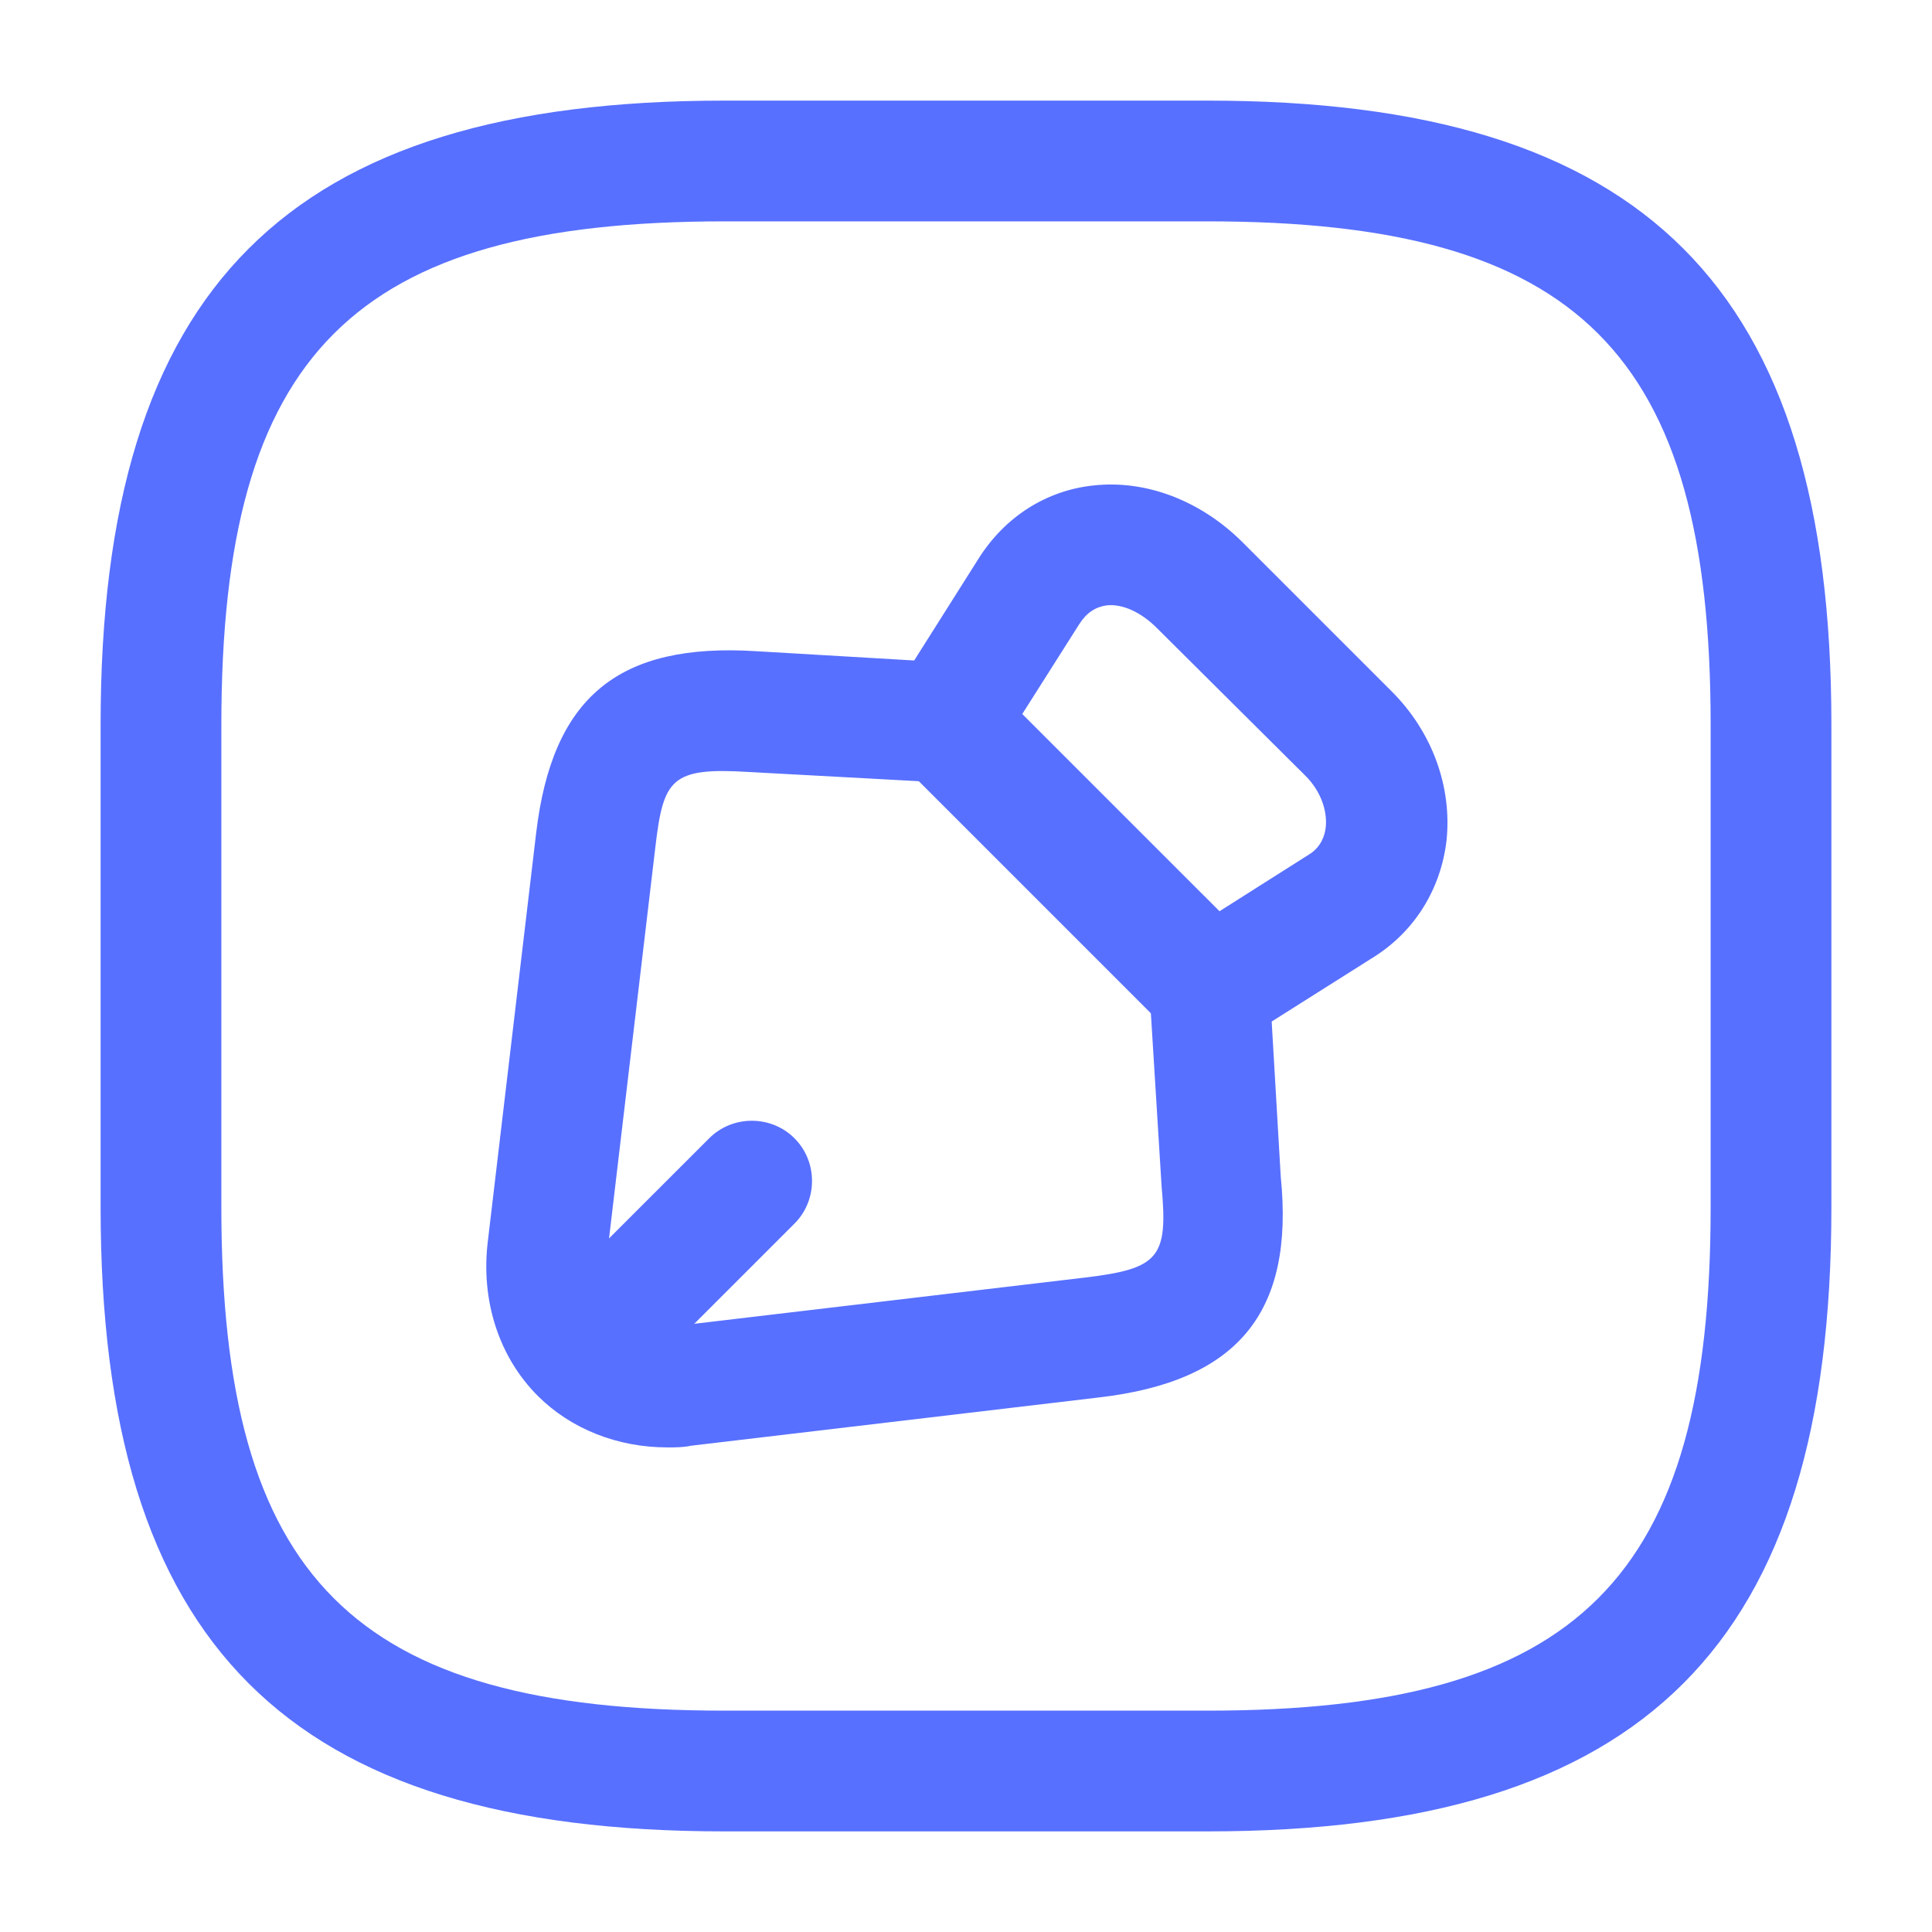
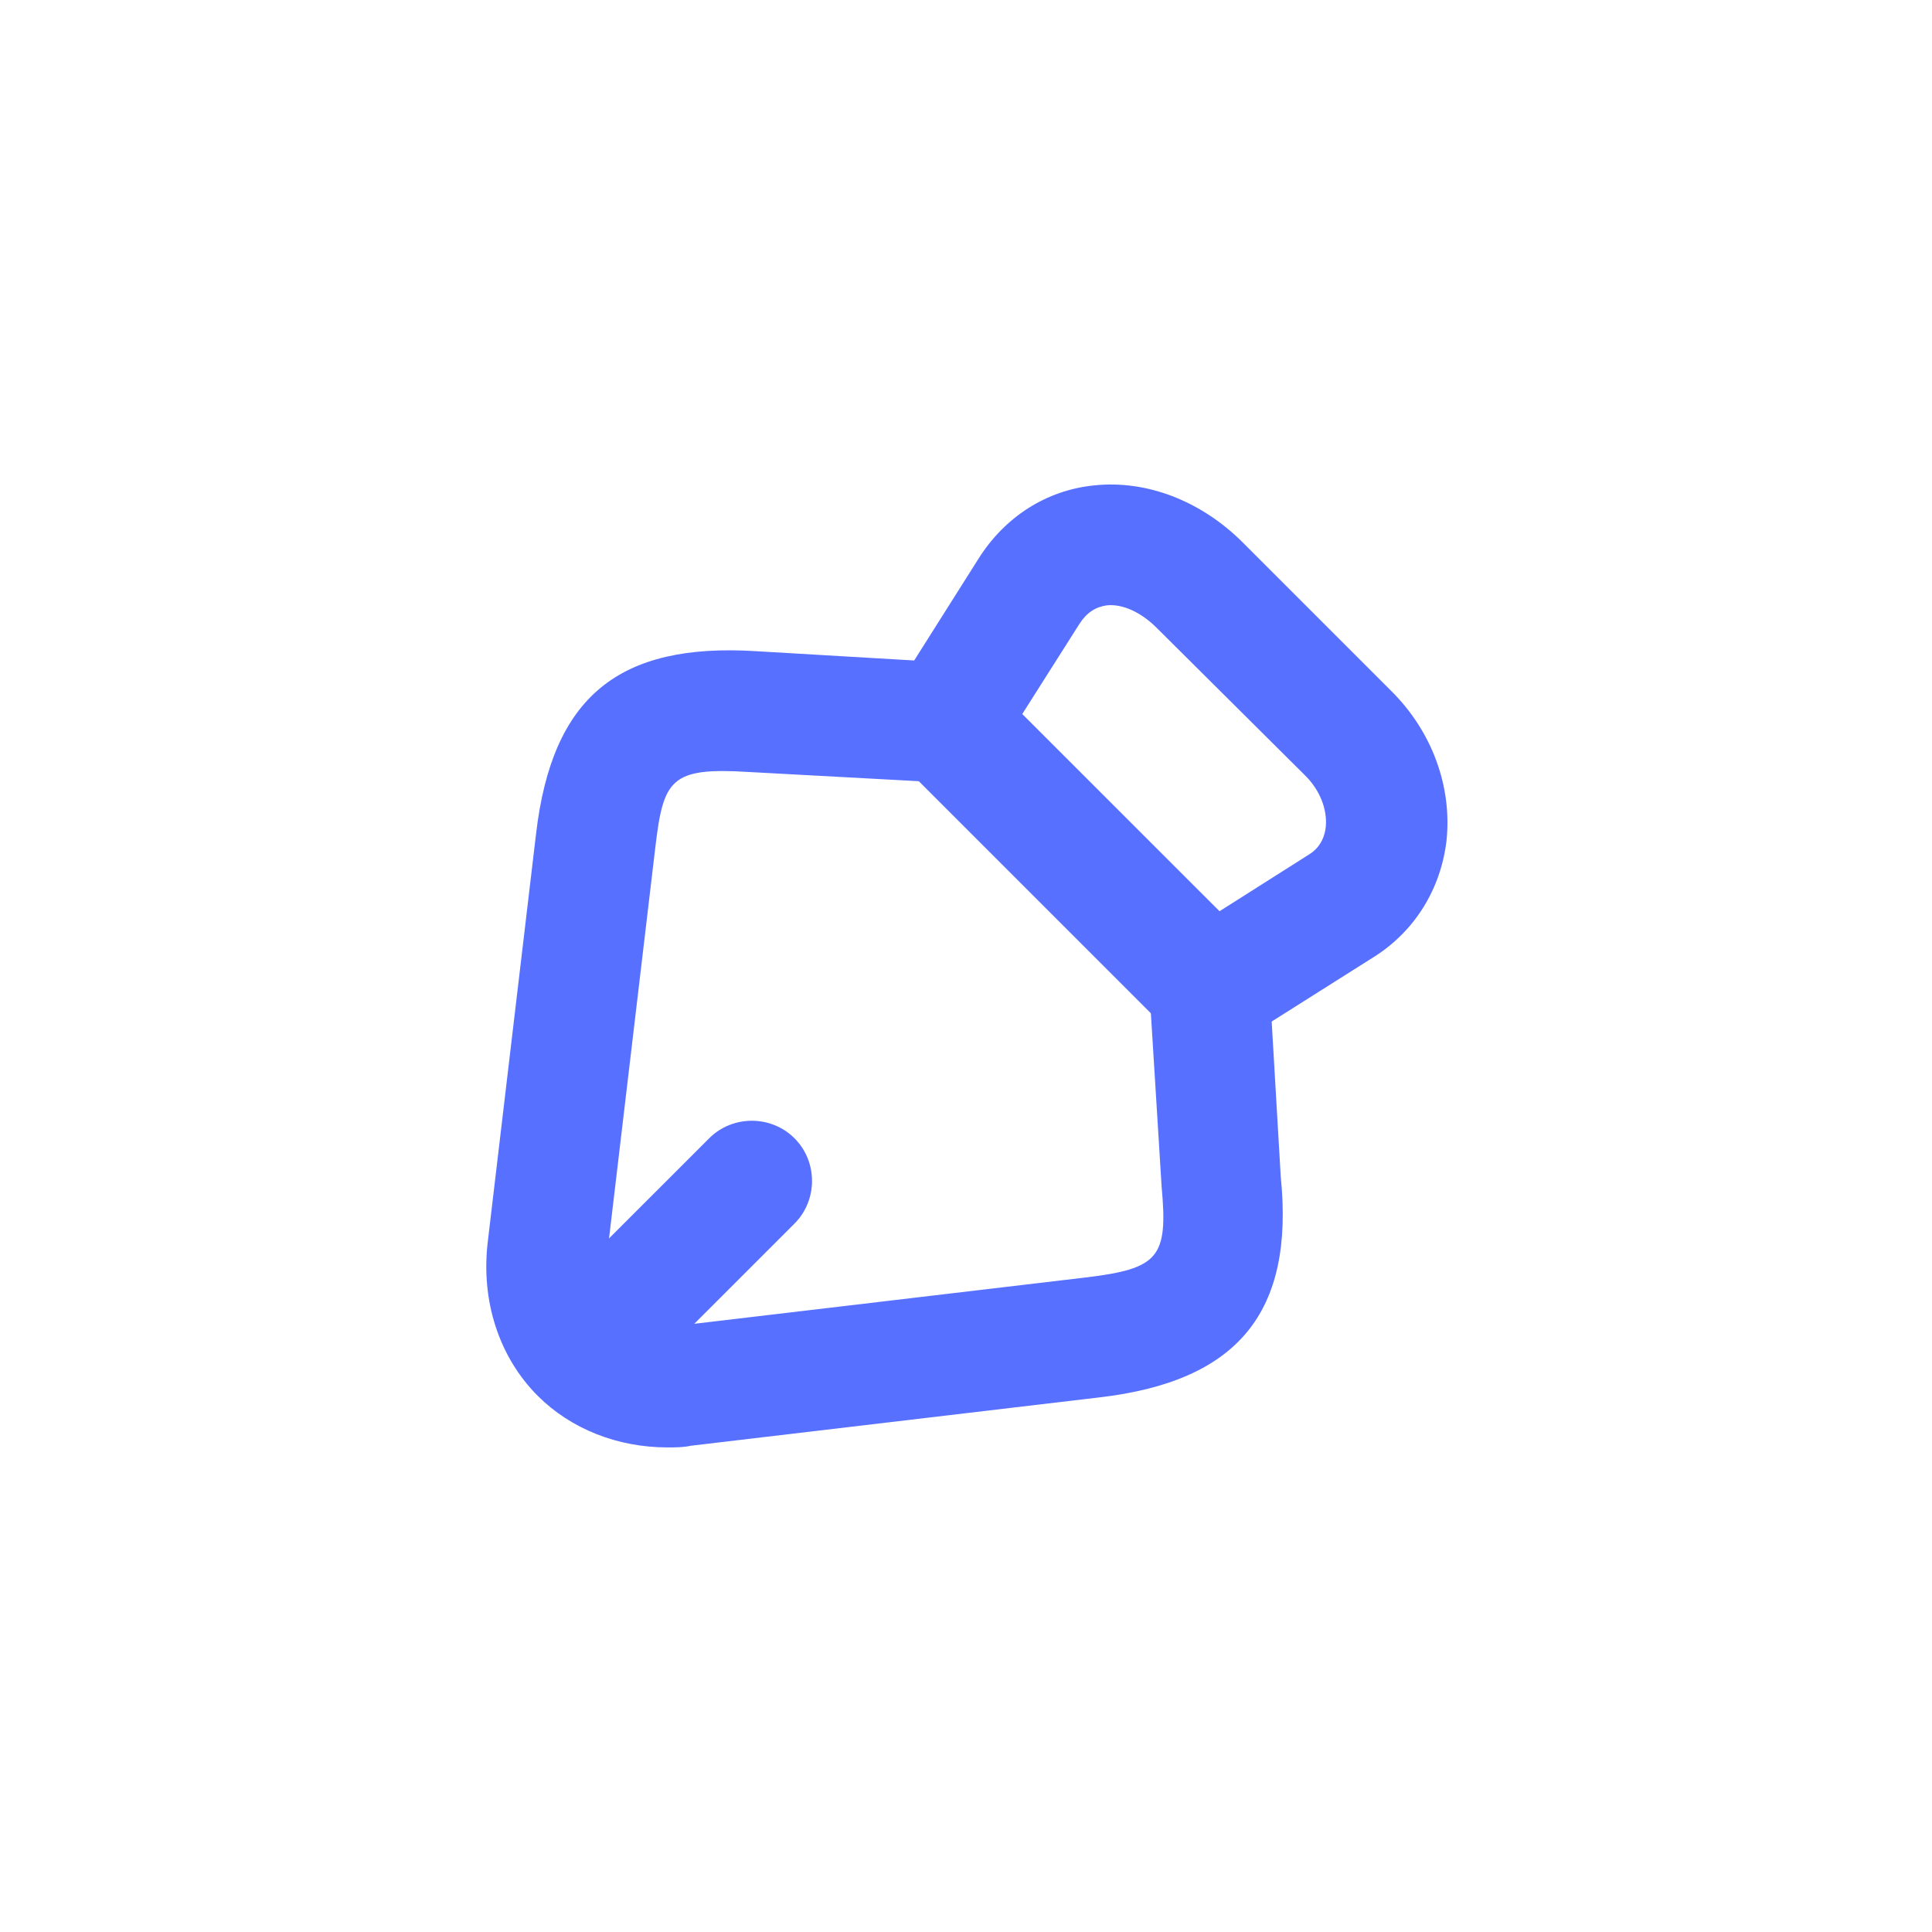
<svg xmlns="http://www.w3.org/2000/svg" width="40" height="40" viewBox="0 0 40 40" fill="none">
  <path fill-rule="evenodd" clip-rule="evenodd" d="M24.182 21.333L18.699 15.85C18.282 15.433 18.215 14.8 18.532 14.3L20.249 11.583C20.799 10.7 21.665 10.15 22.649 10.05C23.732 9.933 24.865 10.366 25.732 11.233L28.815 14.316C29.649 15.15 30.065 16.283 29.949 17.4C29.832 18.4 29.299 19.266 28.465 19.8L25.749 21.516C25.515 21.65 25.282 21.7 25.065 21.7C24.749 21.7 24.415 21.566 24.182 21.333ZM25.249 18.866L27.115 17.683C27.349 17.533 27.432 17.3 27.449 17.116C27.482 16.766 27.332 16.366 27.032 16.066L23.949 13C23.615 12.666 23.232 12.5 22.915 12.533C22.682 12.566 22.499 12.683 22.349 12.916L21.165 14.783L25.249 18.866Z" fill="#5870FF" />
  <path d="M11.134 28.9C10.334 28.1 9.95 26.933 10.1 25.7L11.1 17.25C11.434 14.433 12.8 13.3 15.667 13.483L19.65 13.717C20.334 13.767 20.867 14.35 20.817 15.033C20.767 15.717 20.184 16.25 19.5 16.2L15.5 15.983C13.884 15.883 13.734 16.133 13.567 17.55L12.567 26C12.517 26.467 12.634 26.883 12.884 27.133C13.15 27.4 13.55 27.517 14.017 27.45L22.467 26.45C24 26.267 24.184 26.033 24.05 24.567L23.8 20.533C23.767 19.85 24.284 19.25 24.967 19.217C25.65 19.167 26.25 19.7 26.284 20.383L26.517 24.367C26.8 27.167 25.634 28.6 22.75 28.933L14.3 29.933C14.15 29.967 13.984 29.967 13.817 29.967C12.784 29.967 11.817 29.583 11.134 28.9Z" fill="#5870FF" />
  <path d="M11.599 28.416C11.116 27.933 11.116 27.133 11.599 26.65L14.683 23.567C15.166 23.083 15.966 23.083 16.449 23.567C16.933 24.05 16.933 24.85 16.449 25.333L13.366 28.416C13.133 28.666 12.816 28.783 12.483 28.783C12.166 28.783 11.849 28.666 11.599 28.416Z" fill="#5870FF" />
-   <path fill-rule="evenodd" clip-rule="evenodd" d="M15 37.917C5.95 37.917 2.083 34.05 2.083 25V15C2.083 5.95 5.95 2.083 15 2.083H25C34.05 2.083 37.917 5.95 37.917 15V25C37.917 34.05 34.05 37.917 25 37.917H15ZM4.583 15V25C4.583 32.683 7.317 35.417 15 35.417H25C32.684 35.417 35.417 32.683 35.417 25V15C35.417 7.317 32.684 4.583 25 4.583H15C7.317 4.583 4.583 7.317 4.583 15Z" fill="#5870FF" />
</svg>